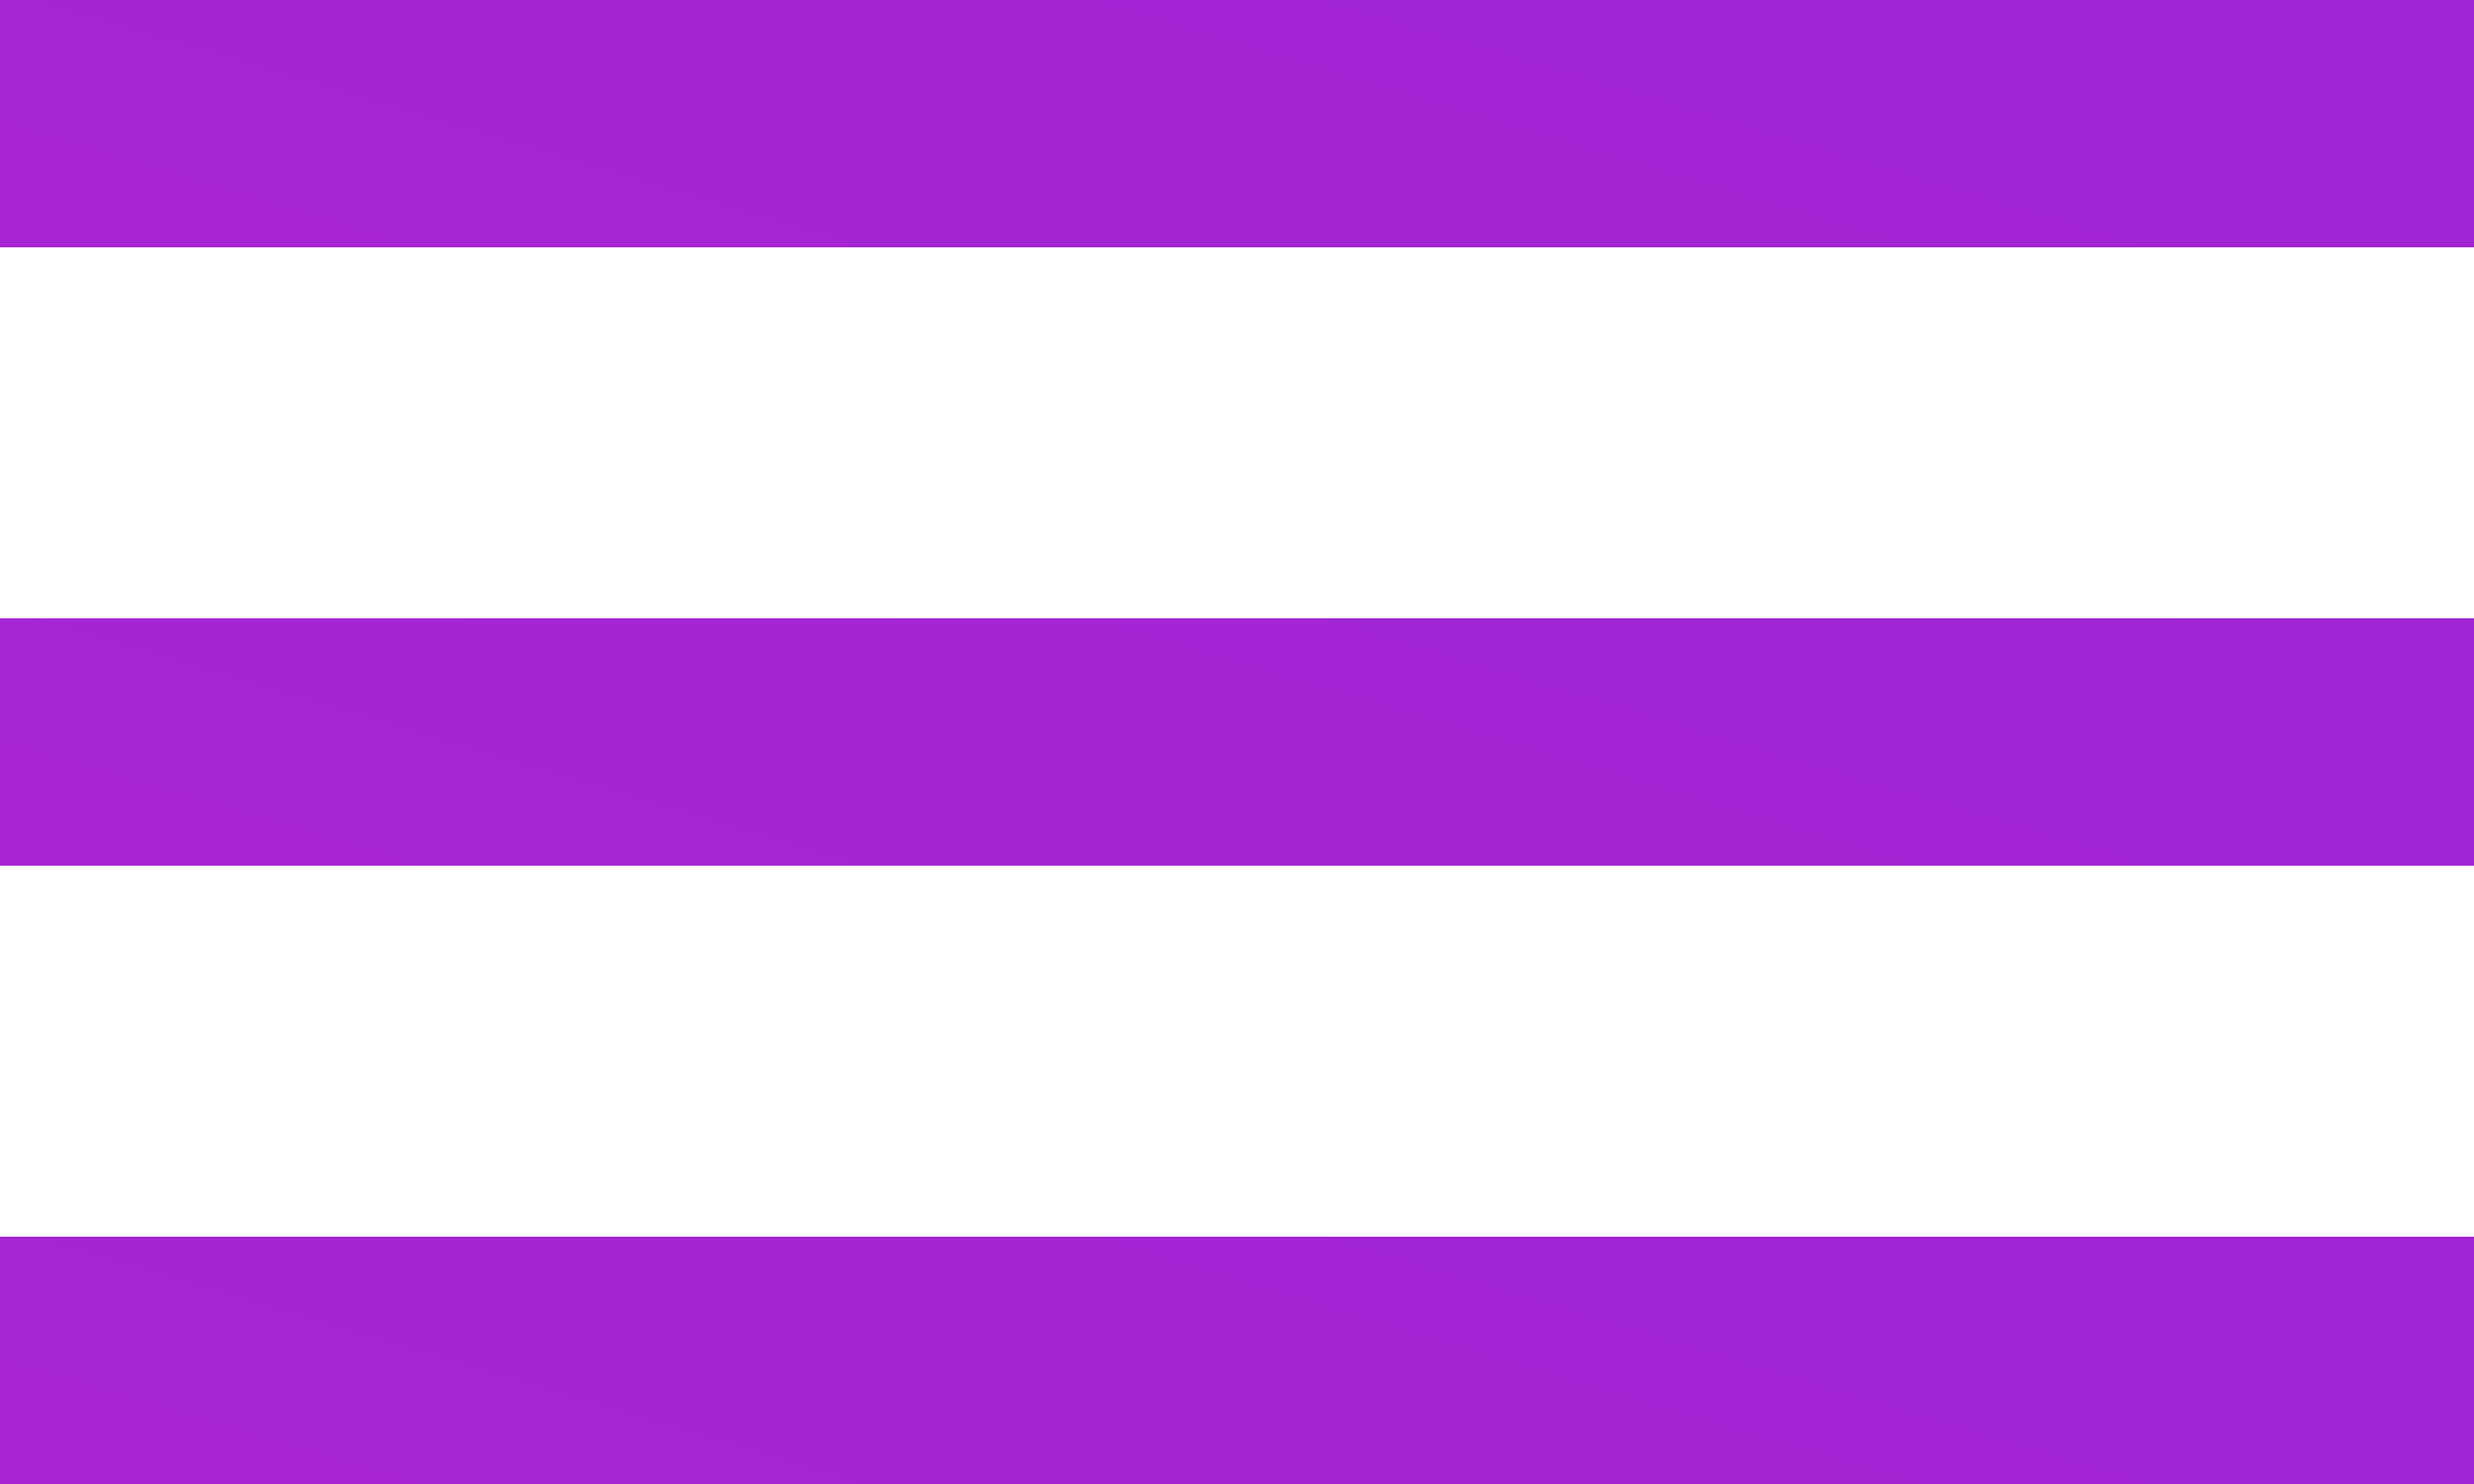
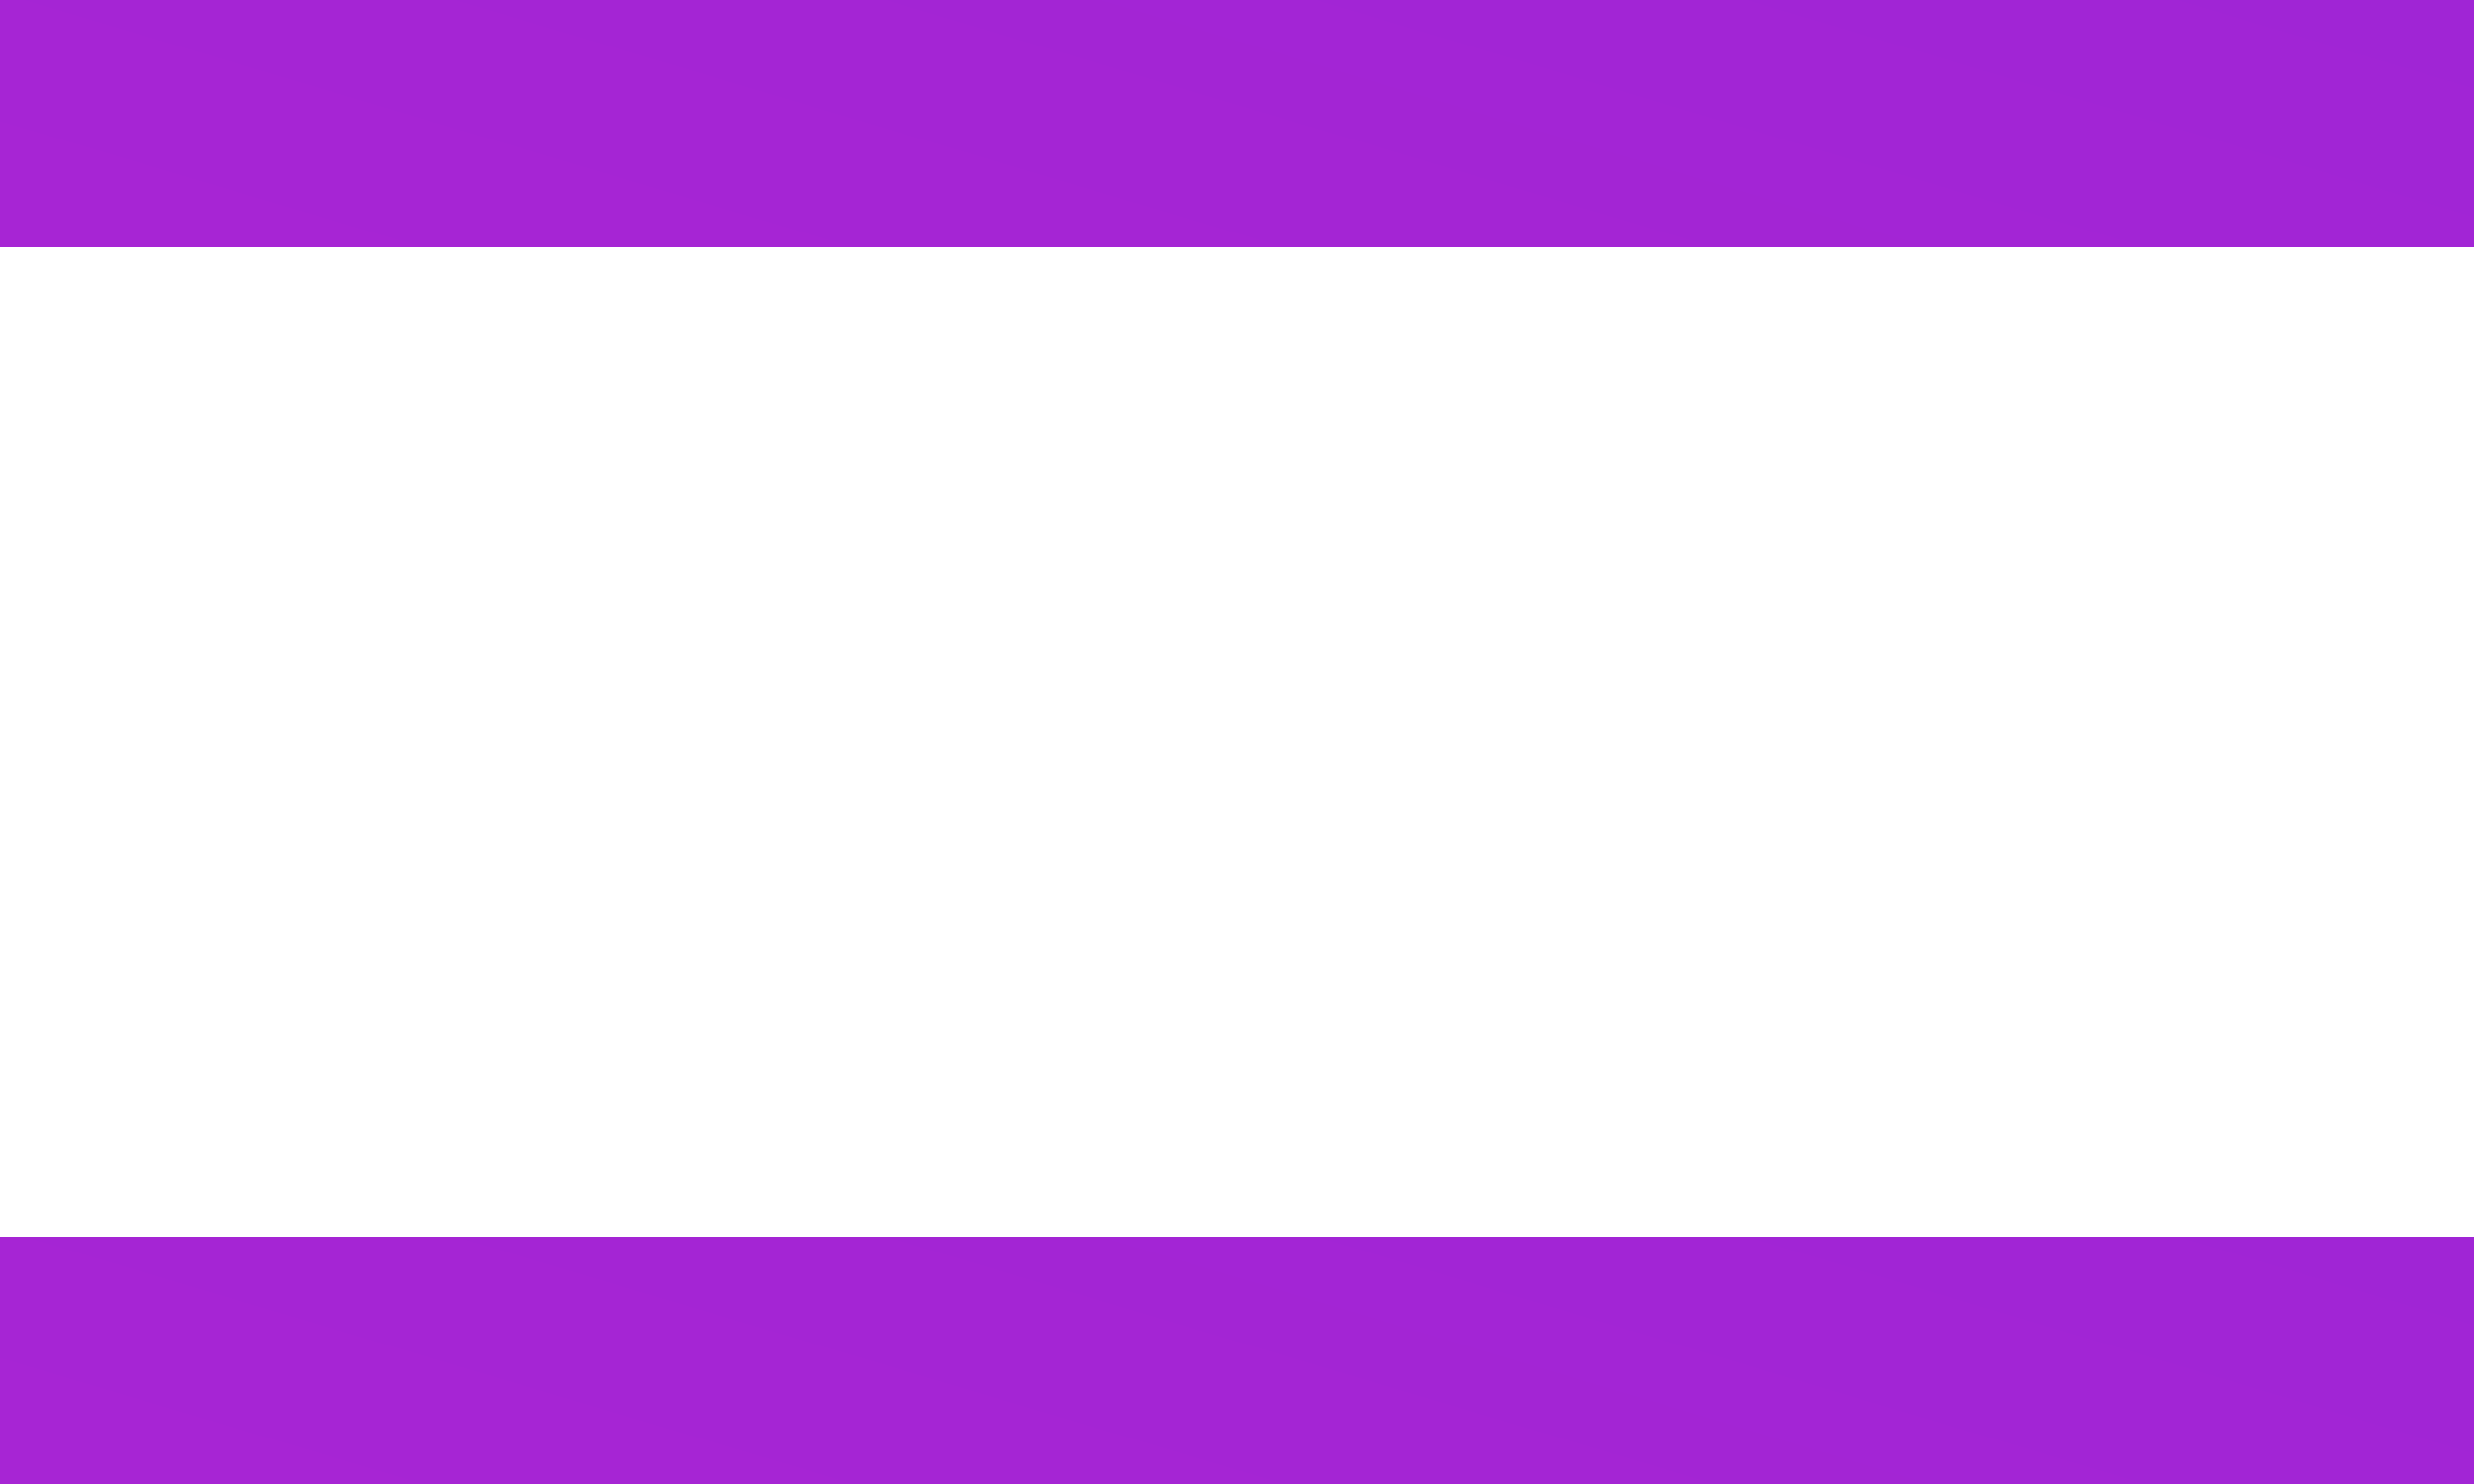
<svg xmlns="http://www.w3.org/2000/svg" width="40" height="24" viewBox="0 0 40 24" fill="none">
  <line y1="2" x2="40" y2="2" stroke="url(#paint0_linear_2640_101)" stroke-width="4" />
-   <line y1="12" x2="40" y2="12" stroke="url(#paint1_linear_2640_101)" stroke-width="4" />
  <line y1="22" x2="40" y2="22" stroke="url(#paint2_linear_2640_101)" stroke-width="4" />
  <defs>
    <linearGradient id="paint0_linear_2640_101" x1="-48.834" y1="5.056" x2="-22.301" y2="-83.868" gradientUnits="userSpaceOnUse">
      <stop stop-color="#AF25D3" />
      <stop offset="0.515" stop-color="#9725D6" />
      <stop offset="1" stop-color="#5E23D9" />
    </linearGradient>
    <linearGradient id="paint1_linear_2640_101" x1="-48.834" y1="15.056" x2="-22.301" y2="-73.868" gradientUnits="userSpaceOnUse">
      <stop stop-color="#AF25D3" />
      <stop offset="0.515" stop-color="#9725D6" />
      <stop offset="1" stop-color="#5E23D9" />
    </linearGradient>
    <linearGradient id="paint2_linear_2640_101" x1="-48.834" y1="25.056" x2="-22.301" y2="-63.868" gradientUnits="userSpaceOnUse">
      <stop stop-color="#AF25D3" />
      <stop offset="0.515" stop-color="#9725D6" />
      <stop offset="1" stop-color="#5E23D9" />
    </linearGradient>
  </defs>
</svg>